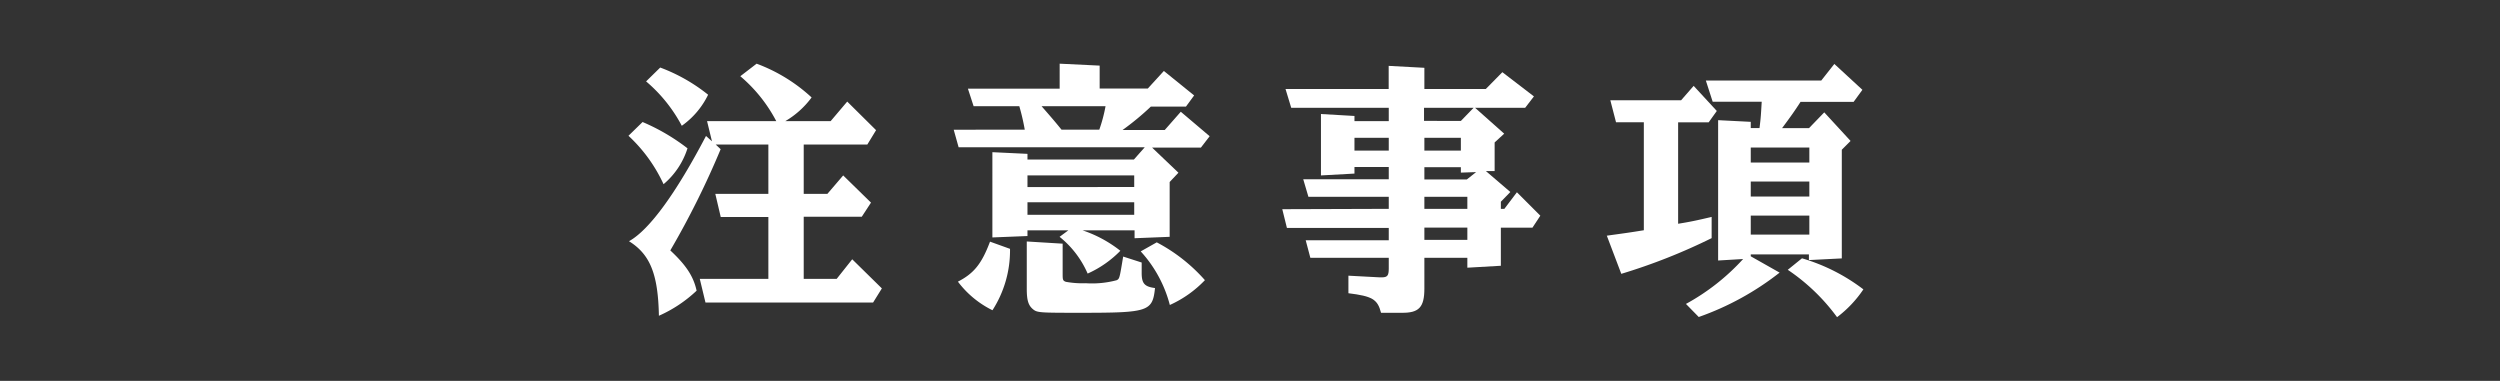
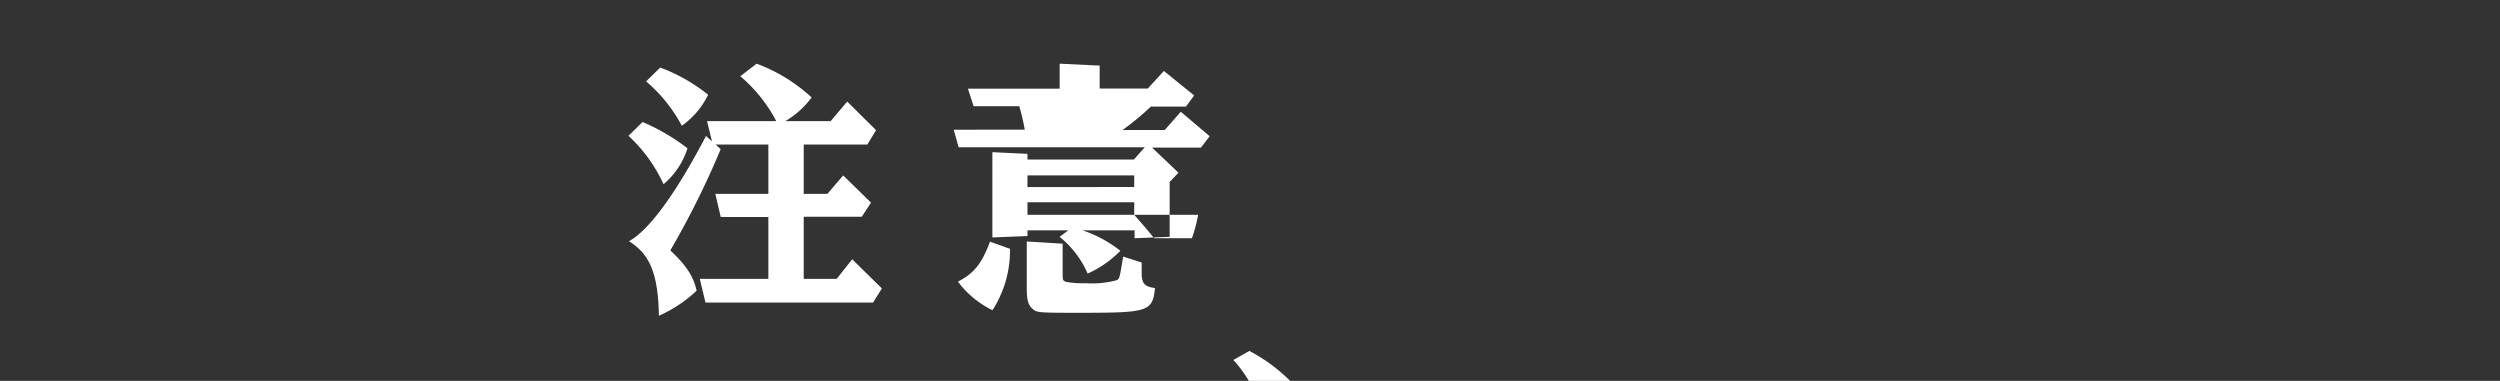
<svg xmlns="http://www.w3.org/2000/svg" viewBox="0 0 285.02 43.42">
  <rect x="0" y="0" width="285.02" height="43.42" fill="#333333" stroke="none" />
  <title>caution_title</title>
  <path d="M73.26,13.91a23.18,23.18,0,0,1,5.12,3A8.83,8.83,0,0,1,75.65,21a17.46,17.46,0,0,0-4-5.52Zm7.91,2.2-.56-2.3H88.5a17,17,0,0,0-4.1-5.12l1.86-1.43a18.93,18.93,0,0,1,6.27,3.85,10,10,0,0,1-3,2.7H94.7l1.89-2.23,3.29,3.26-1,1.64H91.63V22.1h2.7L96.13,20l3.17,3.1-1.05,1.61H91.63v7.08h3.76l1.77-2.23,3.38,3.32-1,1.61H80.43l-.65-2.7H87.6V24.74H82.17l-.62-2.64H87.6V16.48h-6l.56.53a96.55,96.55,0,0,1-5.74,11.54c1.8,1.68,2.64,2.95,3,4.59A15.26,15.26,0,0,1,75.12,36c-.09-4.75-1-7-3.41-8.5,2.3-1.27,5.34-5.43,8.78-12ZM75.27,7.7a19.69,19.69,0,0,1,5.46,3.1,9.27,9.27,0,0,1-3,3.54,17.09,17.09,0,0,0-4.07-5.06Z" style="fill:#fff" />
-   <path d="M116.83,14.78a24.74,24.74,0,0,0-.62-2.67H111l-.65-2h10.46V7.26l4.56.22v2.61h5.49l1.83-2,3.45,2.79-.93,1.27h-4a30.63,30.63,0,0,1-3.23,2.67h4.81l1.83-2.08,3.29,2.79-1,1.3h-5.56l3,2.86-1,1.06V27l-4,.16v-.9h-5.93a14.35,14.35,0,0,1,4.31,2.33A12.1,12.1,0,0,1,124,31.19,10.94,10.94,0,0,0,120.8,27l1-.74h-4.66v.65l-4,.16V17.35l4,.19v.65h12.13l1.24-1.4H109.29l-.56-2Zm-1.68,13.59a12.6,12.6,0,0,1-2,7,11,11,0,0,1-3.94-3.26c1.8-.93,2.7-2,3.66-4.56Zm6-.59v3.35c0,.75,0,.87.37,1a10.58,10.58,0,0,0,2.27.16,10.87,10.87,0,0,0,3.51-.34c.34-.16.34-.22.75-2.7l2.11.68V31.1c0,1.21.31,1.58,1.52,1.74-.28,2.67-.75,2.82-8.38,2.82-4.81,0-5.06,0-5.56-.43s-.68-1-.68-2.3v-5.4Zm8.16-6.46V20H117.14v1.33Zm0,3.17V23.06H117.14v1.43ZM118.75,12.11c1.3,1.49,1.46,1.68,2.27,2.67h4.31a17.31,17.31,0,0,0,.71-2.67Zm13.13,15.52a19.31,19.31,0,0,1,5.49,4.31,12.75,12.75,0,0,1-4,2.83,14.4,14.4,0,0,0-3.32-6.11Z" style="fill:#fff" />
-   <path d="M158.33,23.81V22.44h-9.16l-.59-2h9.75v-1.4h-3.91v.75L150.6,20V13l3.82.22v.59h3.91V12.29H147.21l-.65-2.14h11.76V7.51l4.07.22v2.42h7l1.89-1.92,3.6,2.76-1,1.3h-5.71l3.32,2.95-1.09,1v3.26l-1,0,2.79,2.39L171.11,23v.81h.4l1.43-1.89,2.67,2.67-.9,1.37h-3.6v4.34l-3.82.22V29.39h-4.9V32.9c0,2.14-.62,2.79-2.61,2.76h-2.33c-.4-1.55-1-1.89-3.72-2.23v-2l3.57.19h.22c.65,0,.81-.19.81-1V29.39h-8.94l-.53-2h9.47v-1.4H146.72l-.53-2.14Zm0-6.64V15.71h-3.91v1.46Zm8.22-3.38L168,12.29h-5.65v1.49Zm0,3.38V15.71h-4.16v1.46Zm.68,3.29,1.06-.84-1.74.06v-.62h-4.16v1.4Zm.06,3.35V22.44h-4.9v1.37Zm0,3.54v-1.4h-4.9v1.4Z" style="fill:#fff" />
-   <path d="M184.24,13.94l-.65-2.51h8.07l1.43-1.64,2.64,2.86-.93,1.3h-3.48V25.51c1.37-.22,2.08-.37,3.82-.78v2.42a67.09,67.09,0,0,1-10.3,4.07l-1.65-4.35c2-.28,2.3-.31,4.22-.62V13.94ZM195.88,29.7v-16l3.72.19v.71h1c.16-1.3.16-1.52.25-3h-5.59l-.78-2.42h13.16l1.49-1.89,3.2,2.95-1,1.37h-6.05c-.65,1-1.05,1.58-2.11,3h3.07l1.74-1.8,3,3.26-1,1V29.46l-3.75.19V29H199.6v.22l3.29,1.86a32.2,32.2,0,0,1-9.22,5.06l-1.46-1.49a25,25,0,0,0,6.52-5.12Zm10.4-11.17V16.82H199.6v1.71Zm0,3.88V20.7H199.6v1.71Zm0,4.34V24.58H199.6v2.17Zm-.84,2.7a21.46,21.46,0,0,1,7,3.54,13.11,13.11,0,0,1-3,3.17,22.54,22.54,0,0,0-5.62-5.4Z" style="fill:#fff" />
+   <path d="M116.83,14.78a24.74,24.74,0,0,0-.62-2.67H111l-.65-2h10.46V7.26l4.56.22v2.61h5.49l1.83-2,3.45,2.79-.93,1.27h-4a30.63,30.63,0,0,1-3.23,2.67h4.81l1.83-2.08,3.29,2.79-1,1.3h-5.56l3,2.86-1,1.06V27l-4,.16v-.9h-5.93a14.35,14.35,0,0,1,4.31,2.33A12.1,12.1,0,0,1,124,31.19,10.94,10.94,0,0,0,120.8,27l1-.74h-4.66v.65l-4,.16V17.35l4,.19v.65h12.13l1.24-1.4H109.29l-.56-2Zm-1.68,13.59a12.6,12.6,0,0,1-2,7,11,11,0,0,1-3.94-3.26c1.8-.93,2.7-2,3.66-4.56Zm6-.59v3.35c0,.75,0,.87.37,1a10.58,10.58,0,0,0,2.27.16,10.87,10.87,0,0,0,3.51-.34c.34-.16.34-.22.75-2.7l2.11.68V31.1c0,1.21.31,1.58,1.52,1.74-.28,2.67-.75,2.82-8.38,2.82-4.81,0-5.06,0-5.56-.43s-.68-1-.68-2.3v-5.4Zm8.16-6.46V20H117.14v1.33Zm0,3.17V23.06H117.14v1.43Zc1.3,1.49,1.46,1.68,2.27,2.67h4.31a17.31,17.31,0,0,0,.71-2.67Zm13.13,15.52a19.31,19.31,0,0,1,5.49,4.31,12.75,12.75,0,0,1-4,2.83,14.4,14.4,0,0,0-3.32-6.11Z" style="fill:#fff" />
</svg>